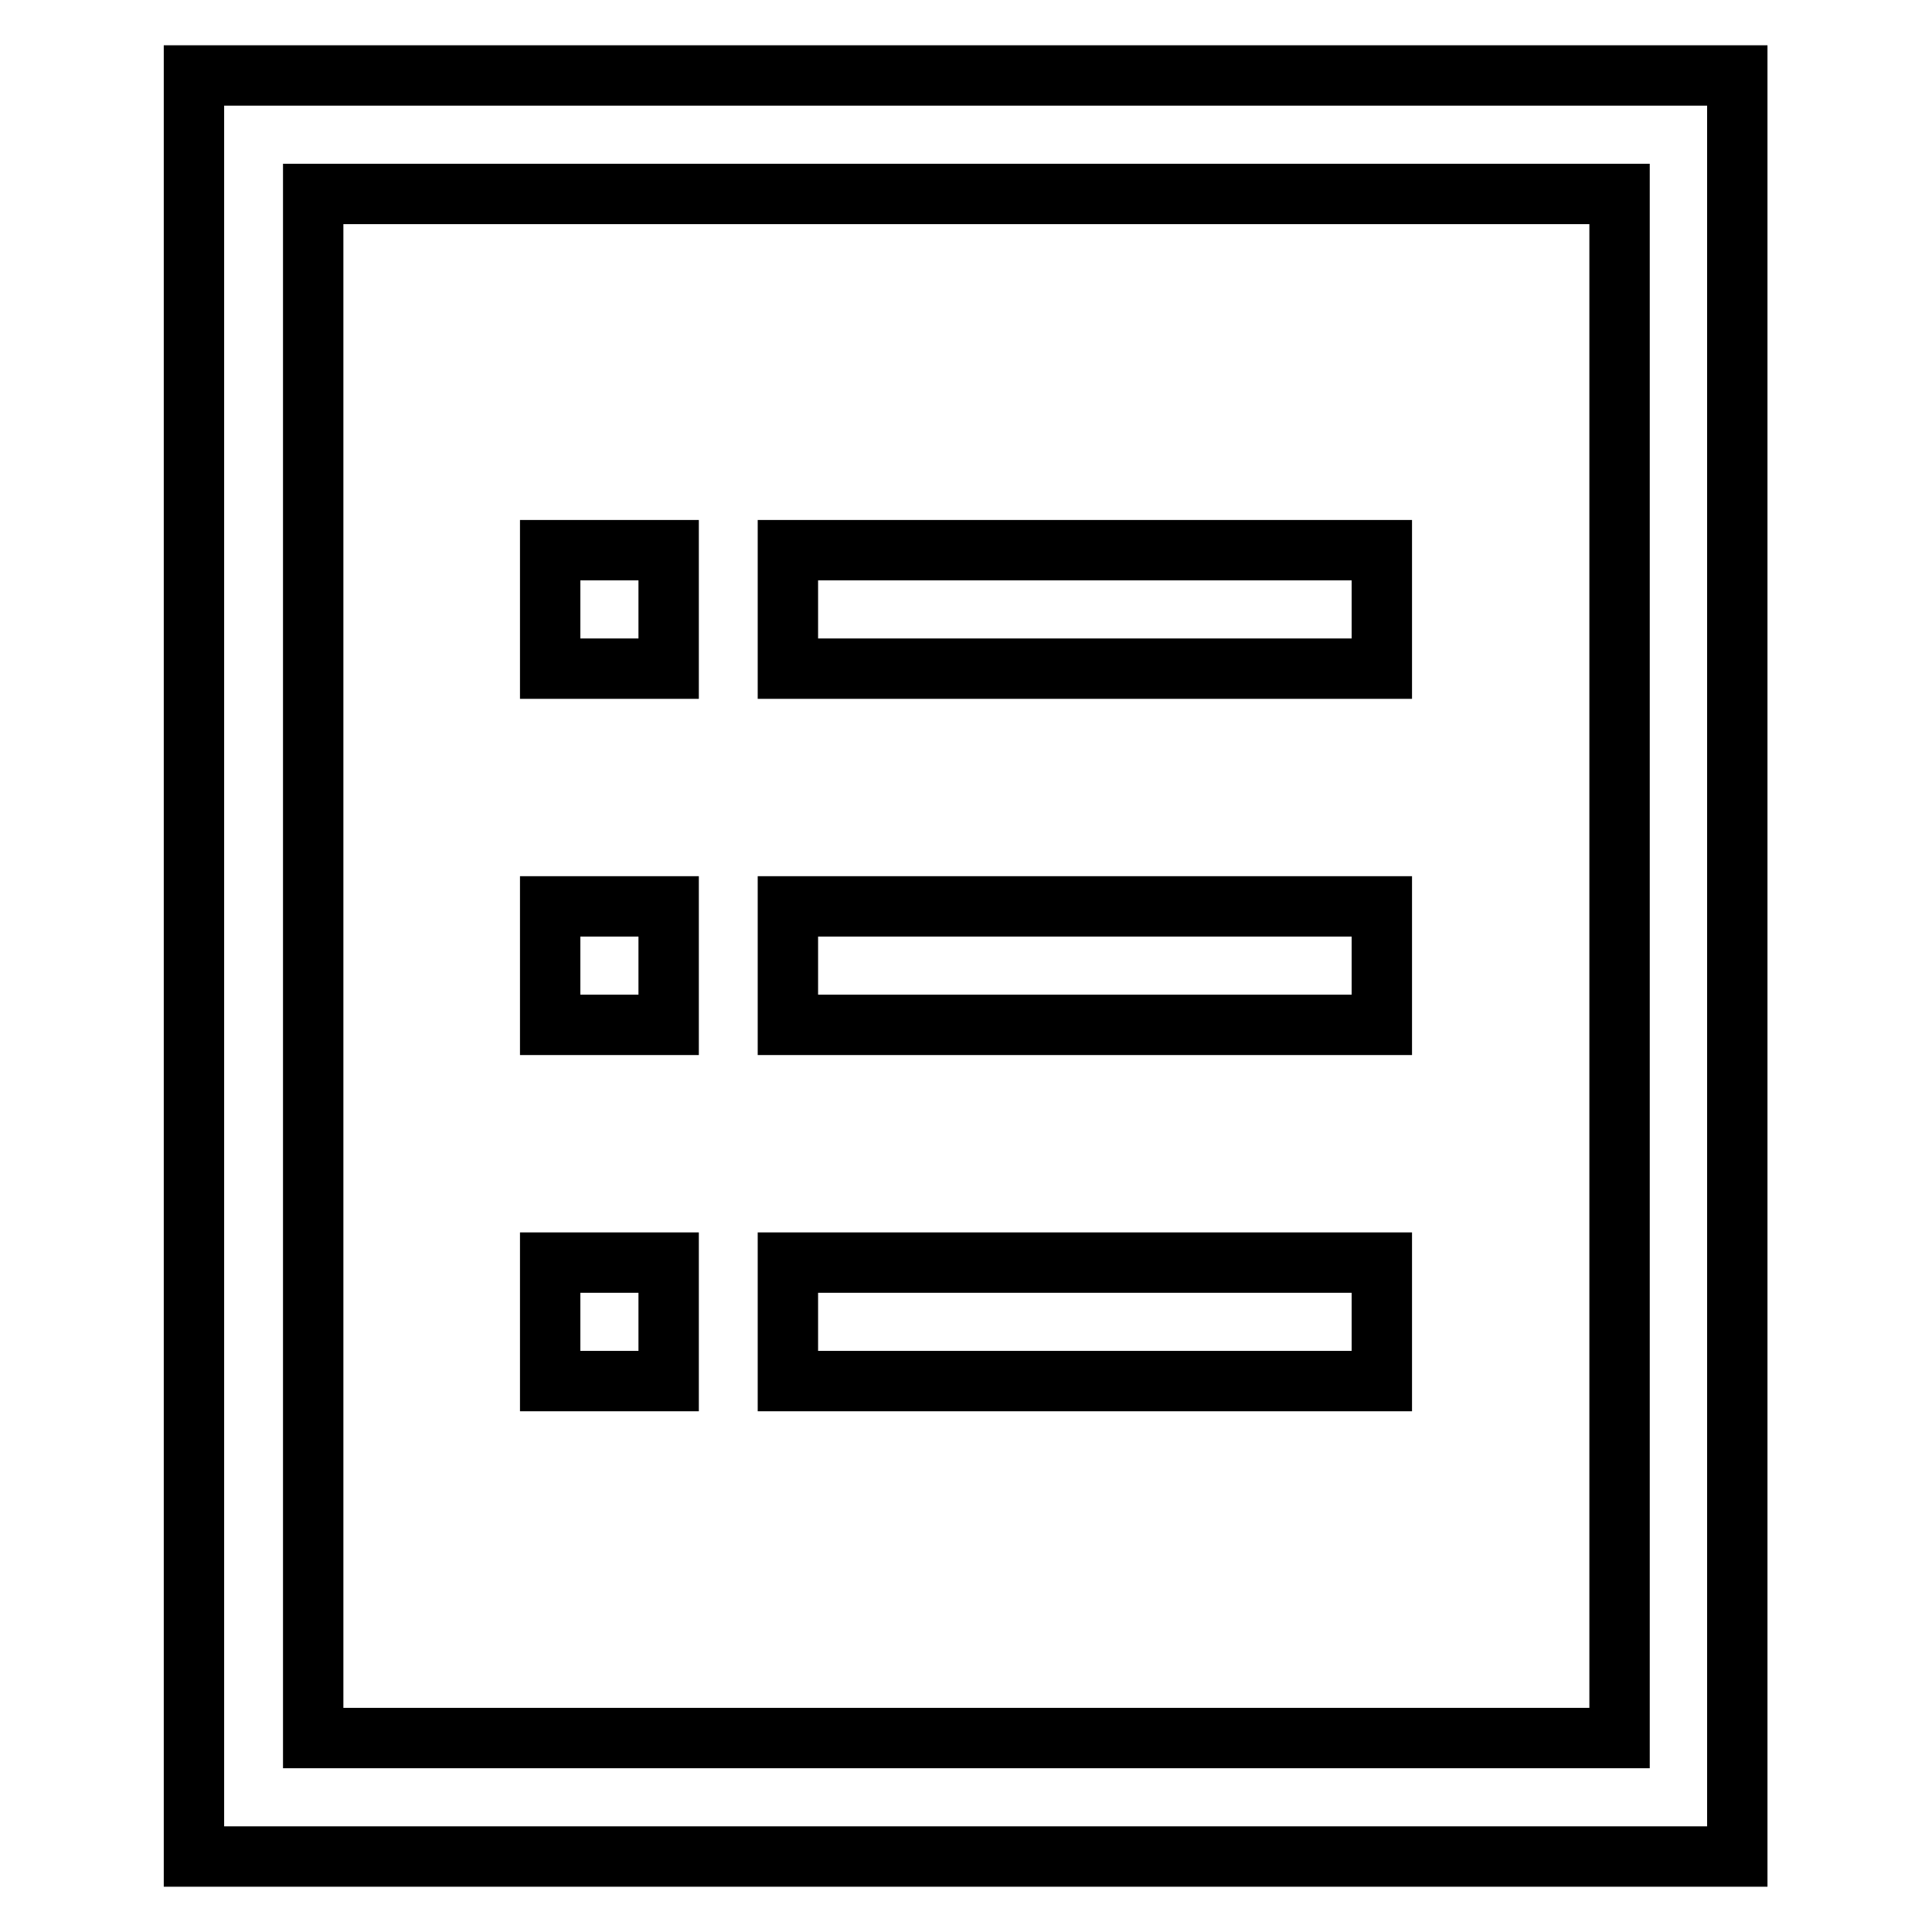
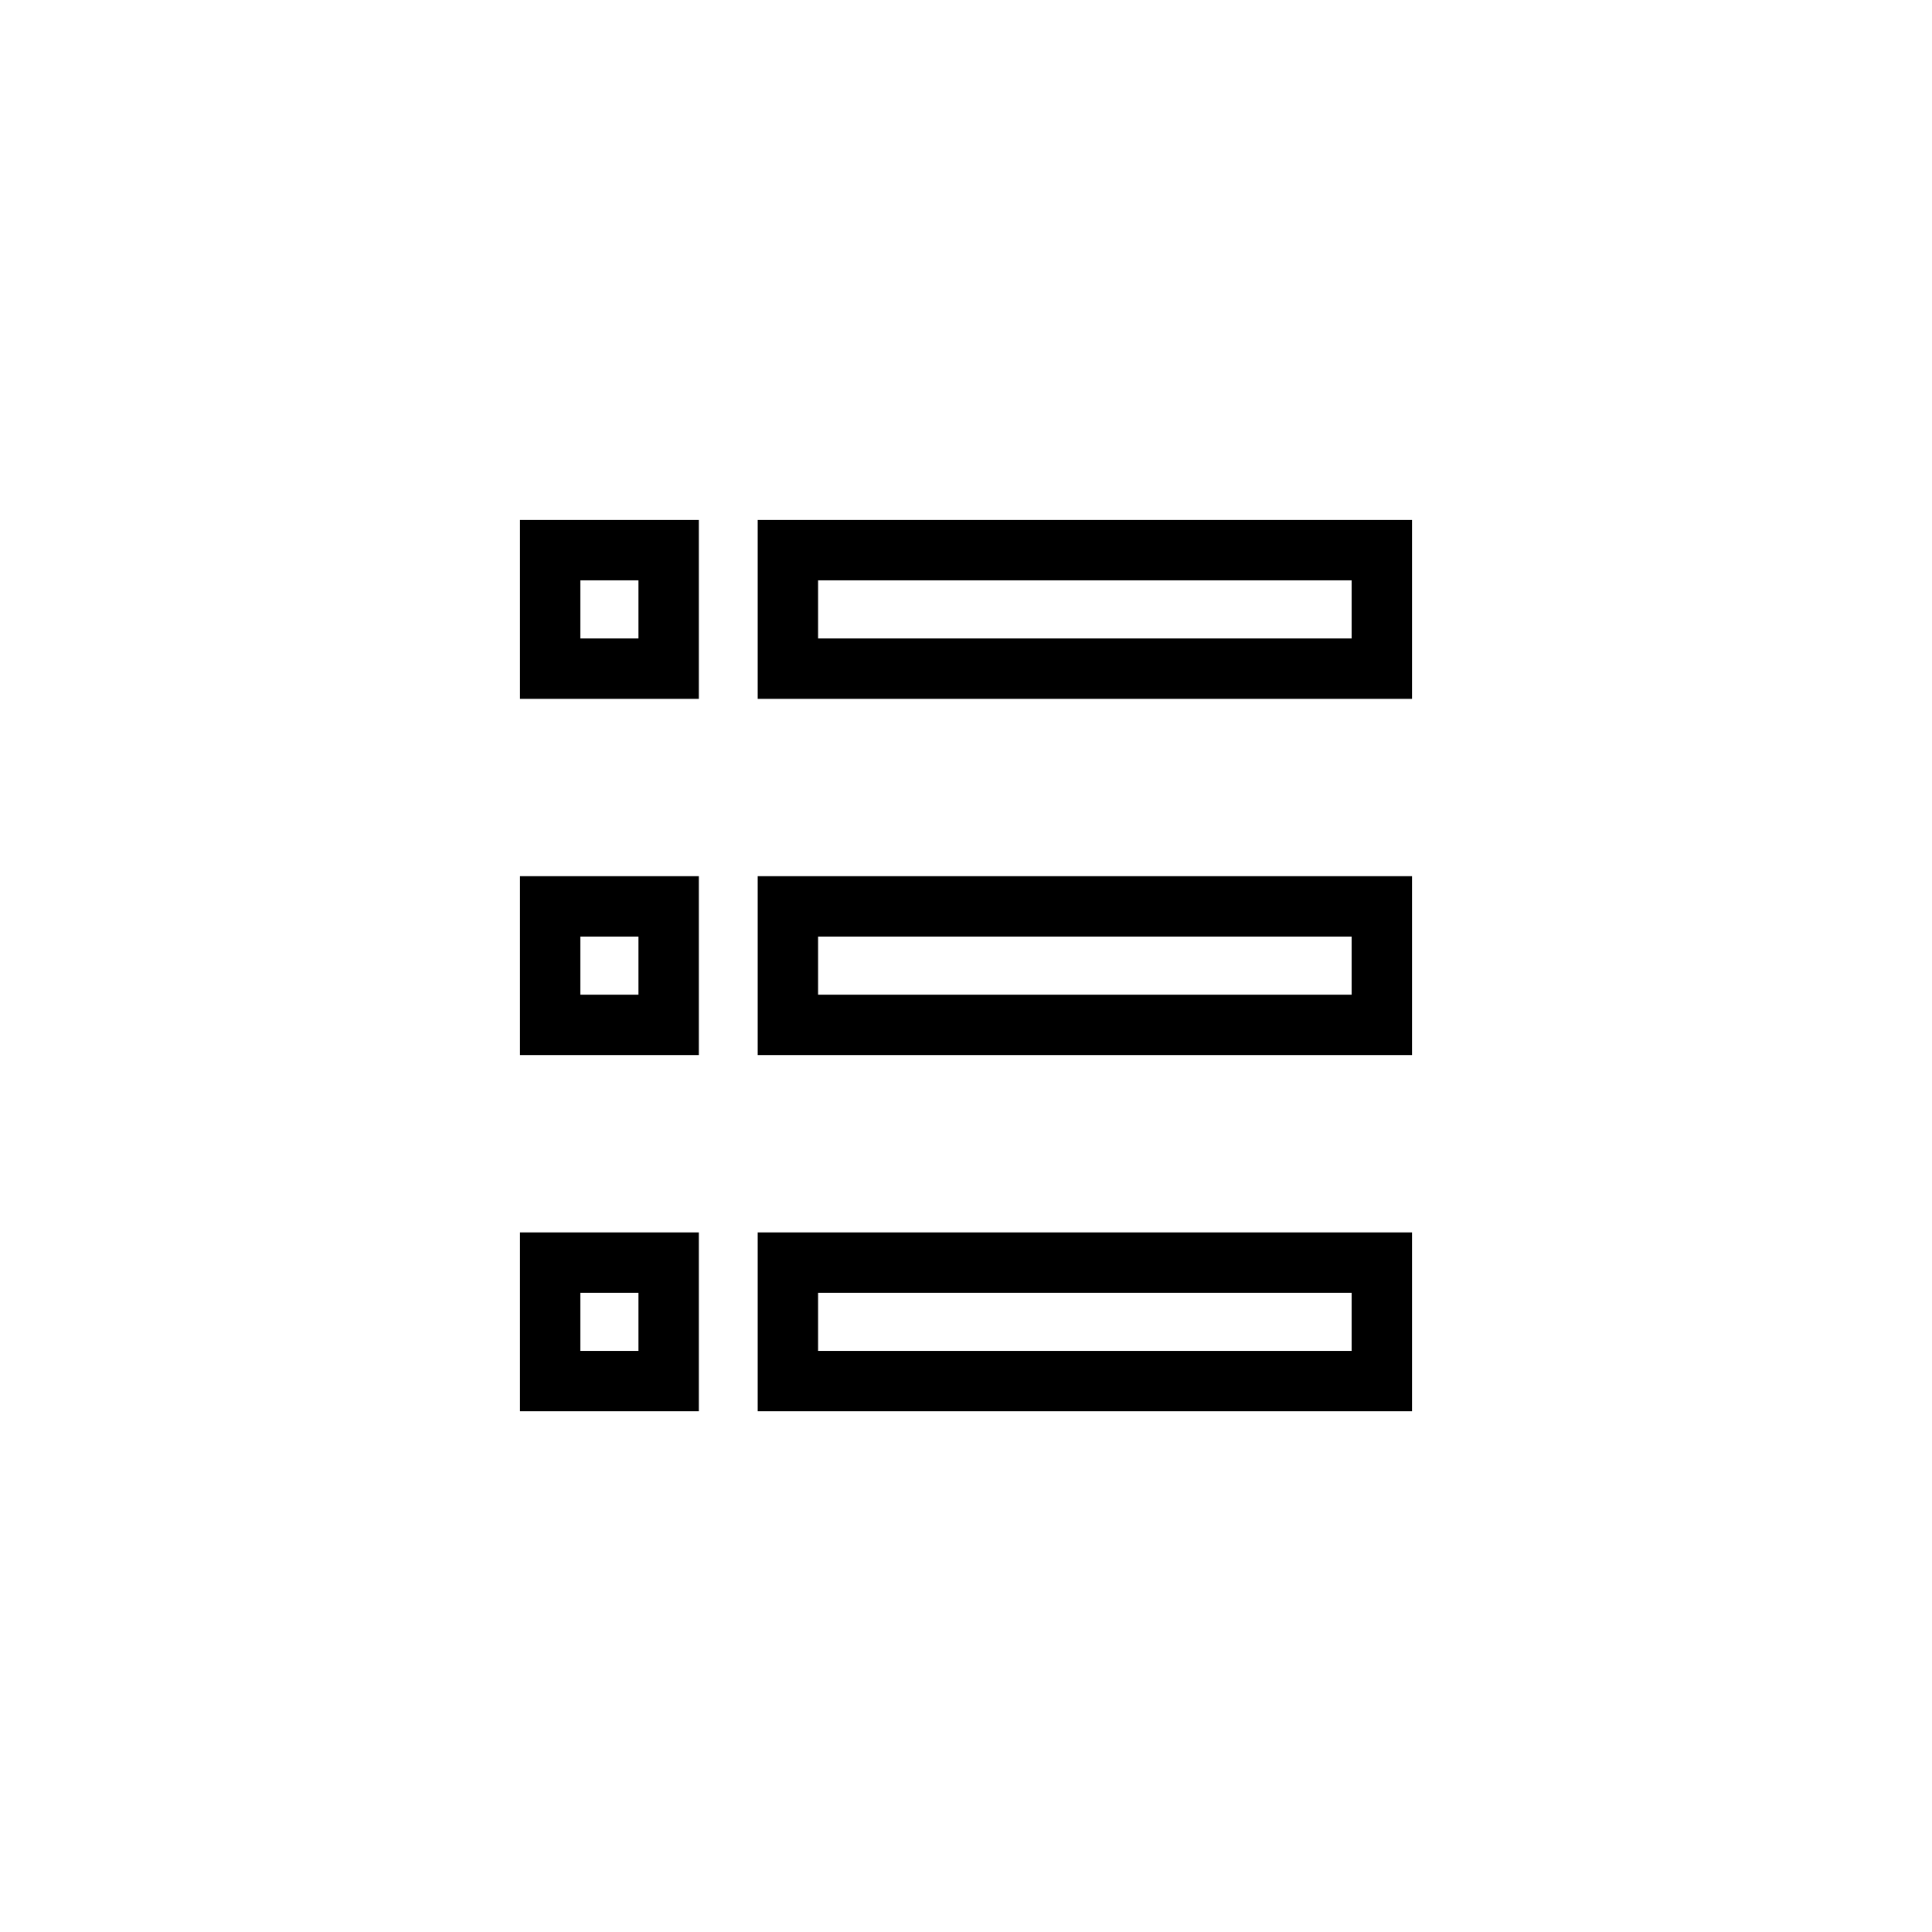
<svg xmlns="http://www.w3.org/2000/svg" version="1.1" x="0px" y="0px" viewBox="0 0 256 256" enable-background="new 0 0 256 256" xml:space="preserve">
  <g>
-     <path stroke-width="8" fill-opacity="0" stroke="#000000" d="M25.7,10v236h204.5V10H25.7z M214.5,230.3H41.5V25.7h173.1V230.3z" />
    <path stroke-width="8" fill-opacity="0" stroke="#000000" d="M72.9,72.9h15.7v15.7H72.9V72.9z M104.4,72.9h78.7v15.7h-78.7V72.9z M72.9,120.1h15.7v15.7H72.9V120.1z  M104.4,120.1h78.7v15.7h-78.7V120.1z M72.9,167.3h15.7v15.7H72.9V167.3z M104.4,167.3h78.7v15.7h-78.7V167.3z" />
  </g>
</svg>